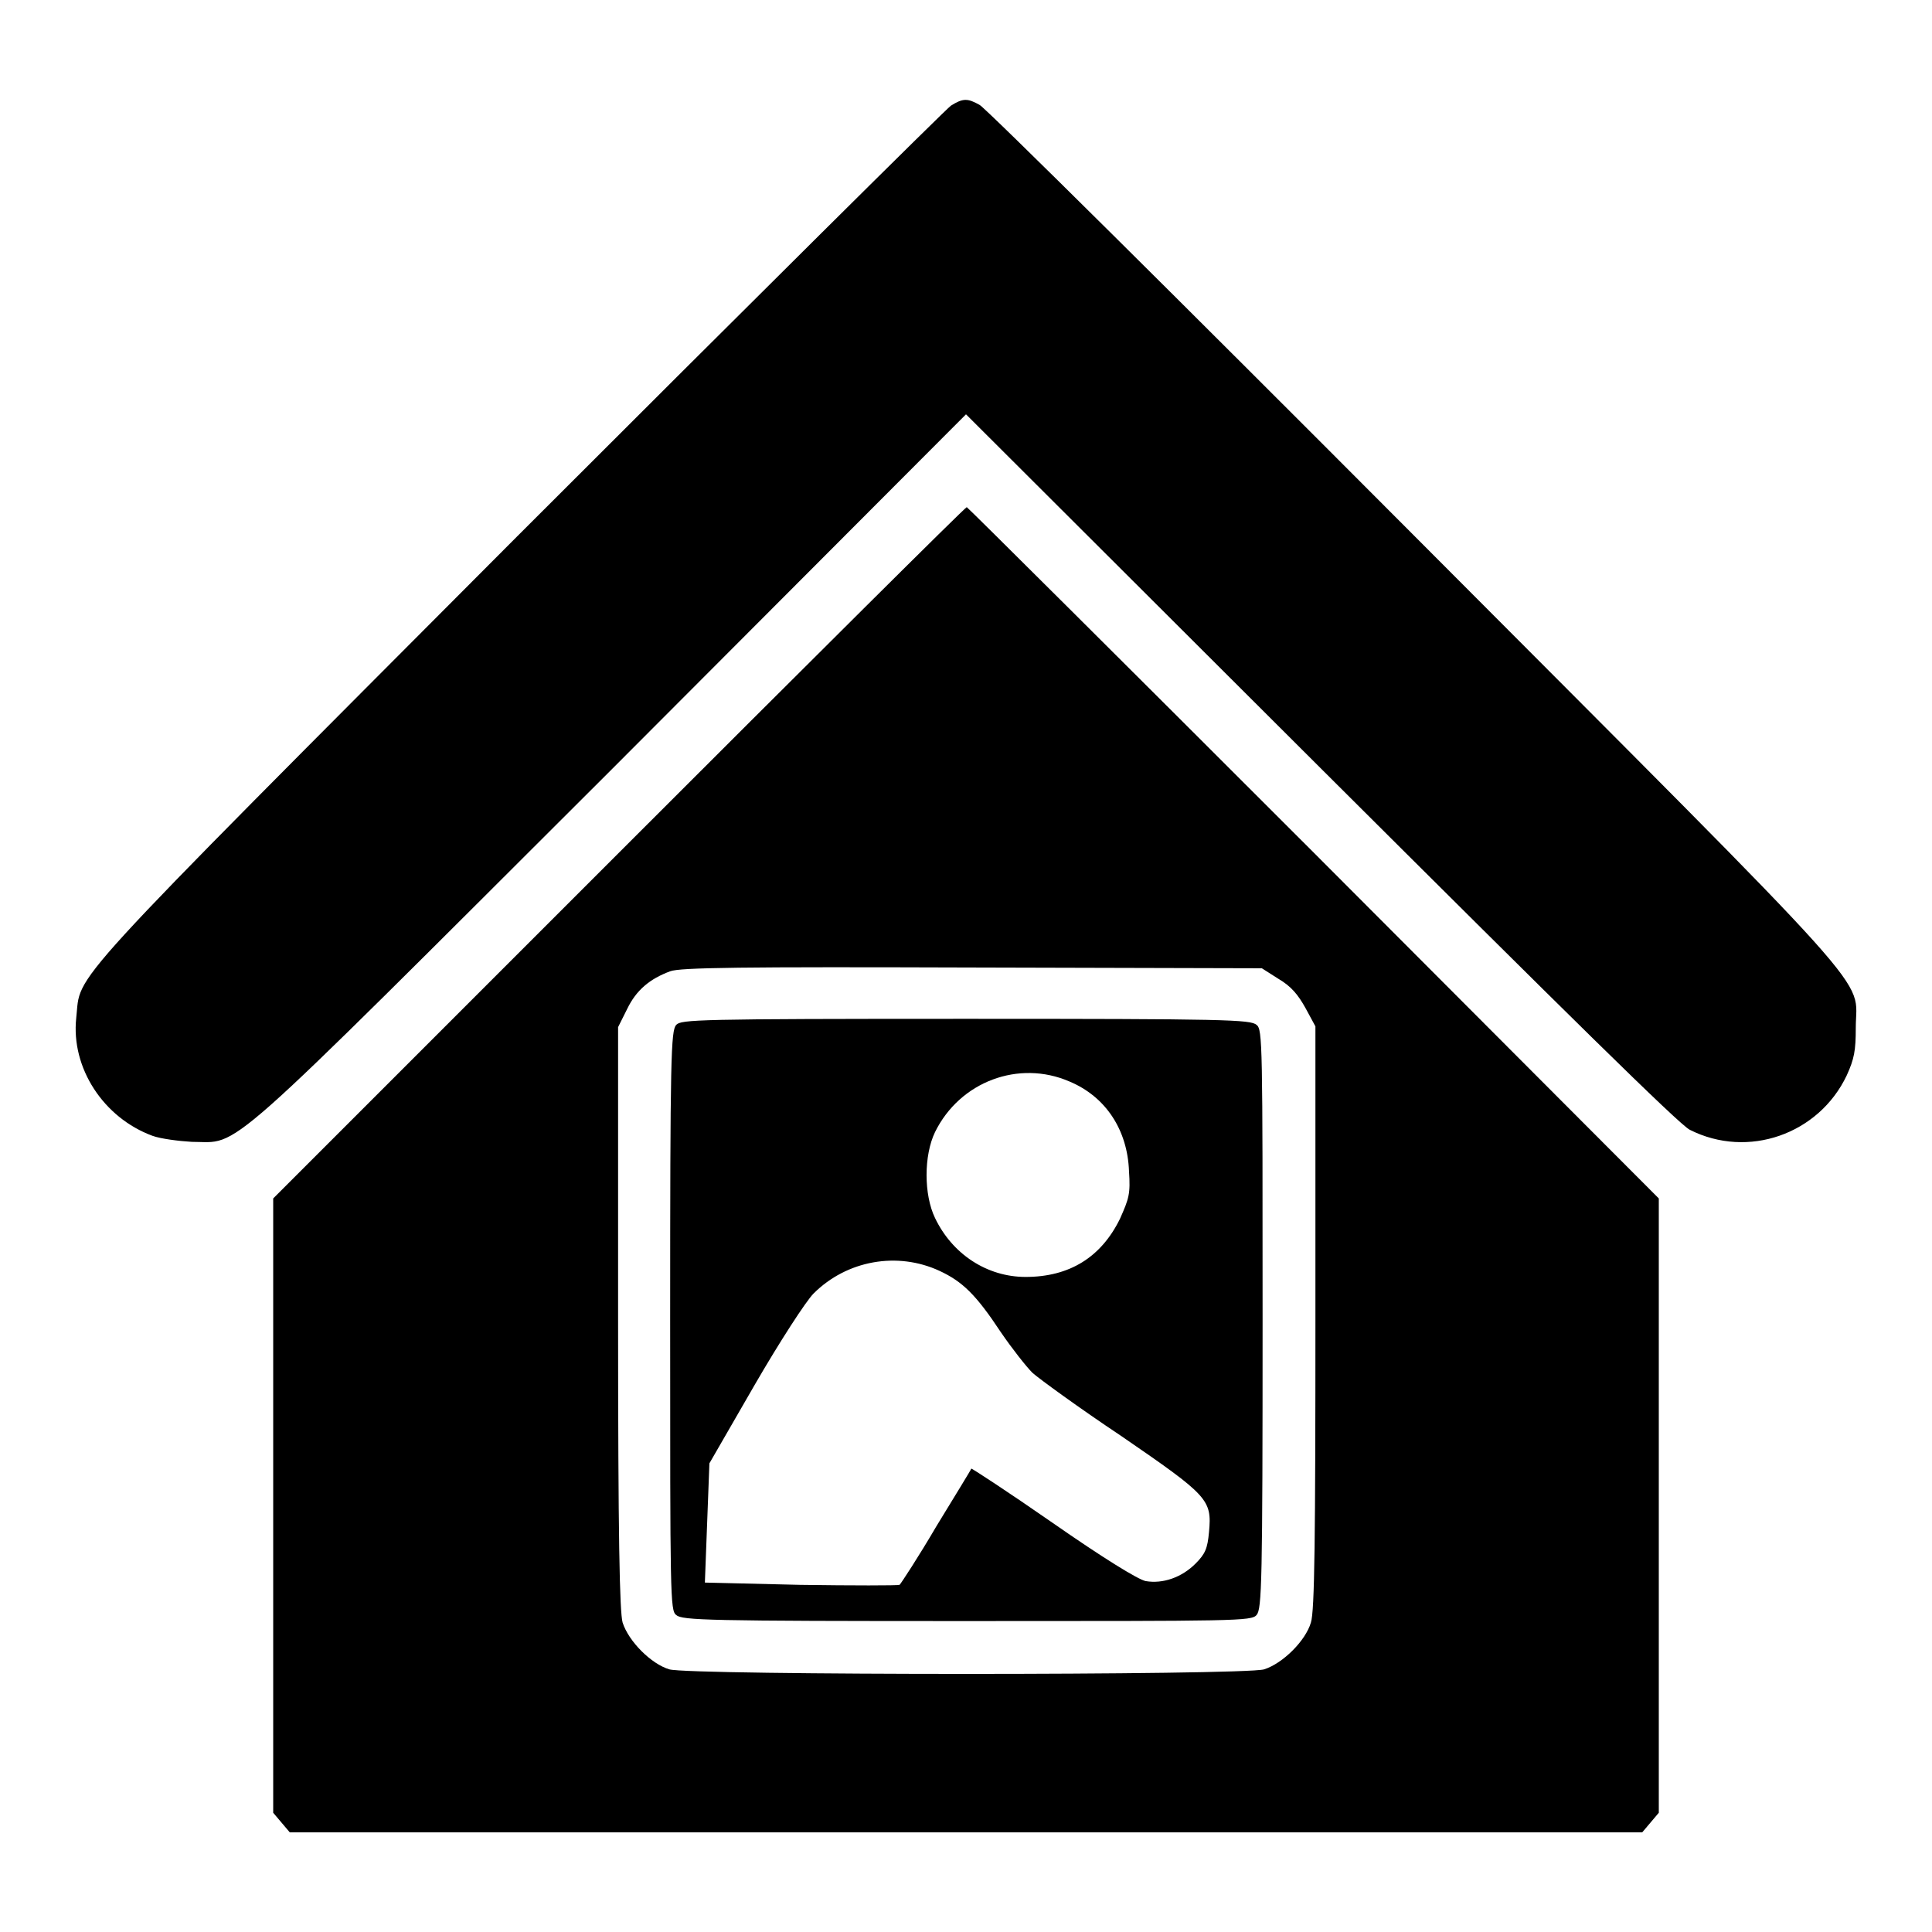
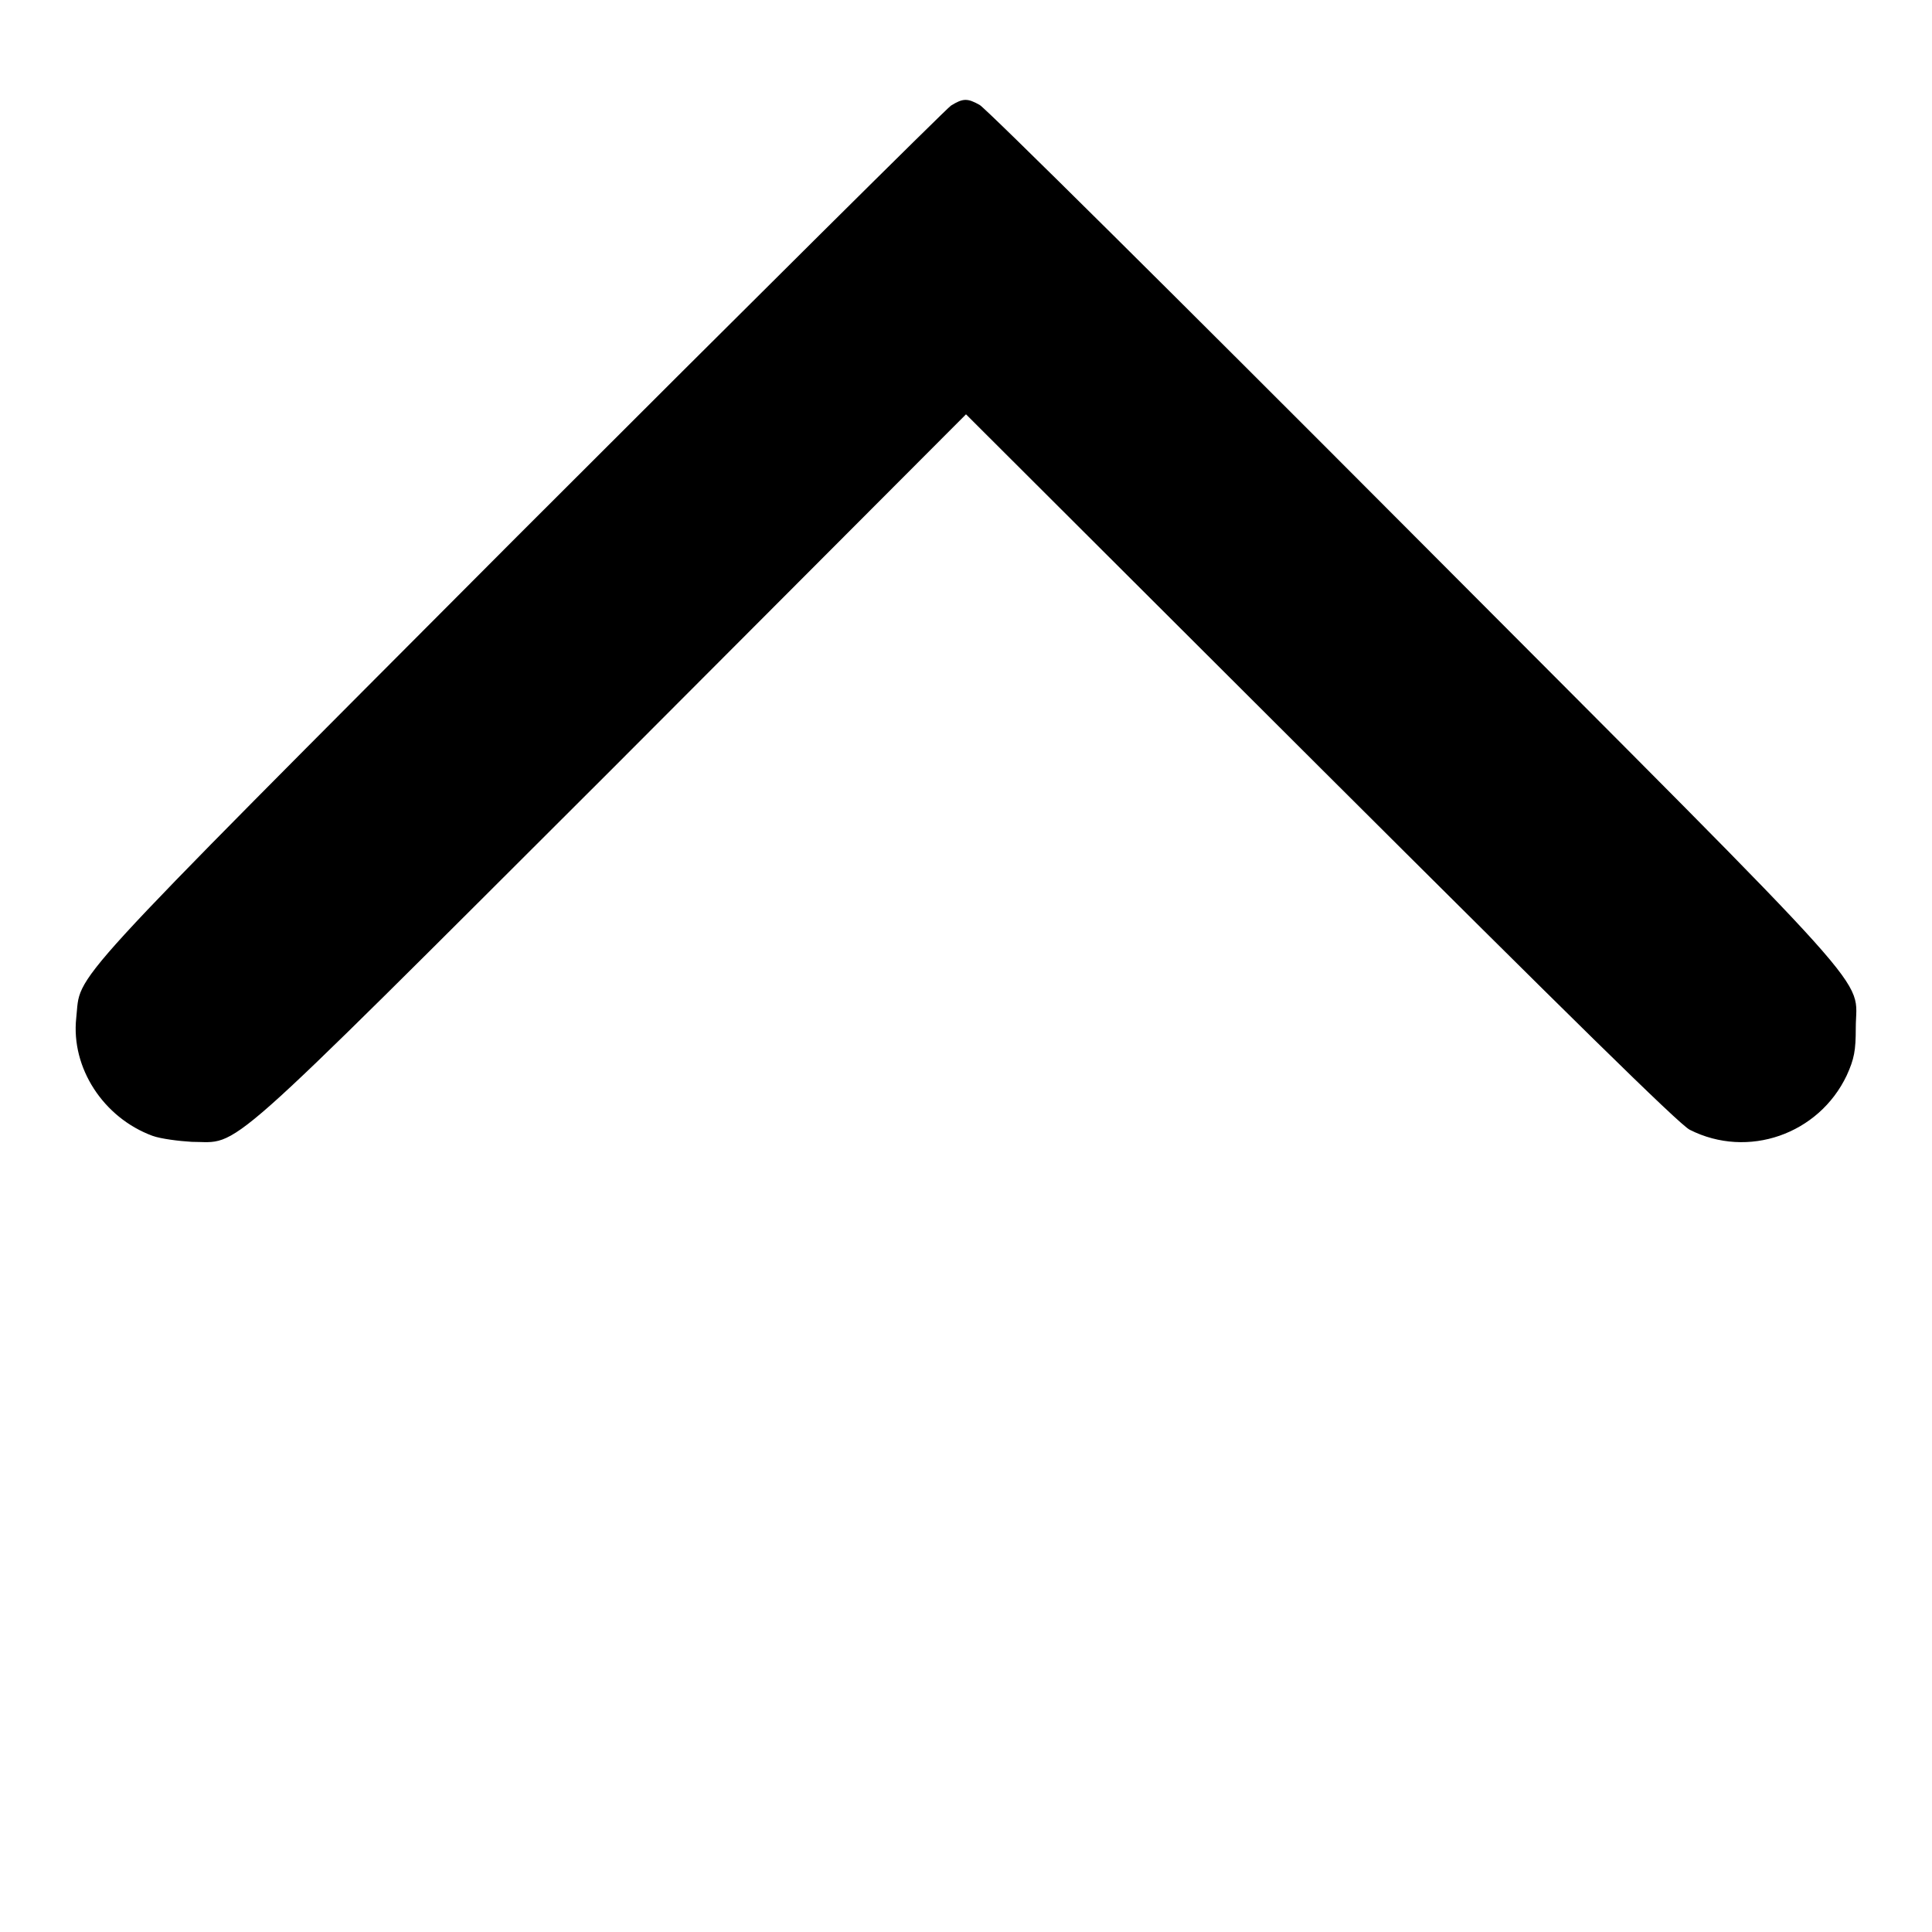
<svg xmlns="http://www.w3.org/2000/svg" version="1.1" x="0px" y="0px" viewBox="0 0 256 256" enable-background="new 0 0 256 256" xml:space="preserve">
  <g>
    <g>
      <g>
        <path fill="#000000" d="M126,14c-0.7,0.5-26.6,26.2-57.5,57.1c-61.3,61.5-57.7,57.6-58.4,63.8c-0.7,6.6,3.6,13.2,10.1,15.6c1.1,0.4,3.5,0.7,5.2,0.8c6.6,0,2.9,3.3,55.5-49.2L128,54.9l47,46.9c32.6,32.5,47.5,47.2,48.9,47.9c7.7,3.9,17.1,0.6,20.8-7.2c1-2.2,1.2-3.3,1.2-6.3c0-7.1,4.6-1.9-58.5-65.2c-31-31.1-56.9-56.8-57.6-57.1C128.2,13,127.6,13,126,14z" />
-         <path fill="#000000" d="M82,113l-45.8,45.8v40.7v40.7l1.1,1.3l1.1,1.3H128h89.6l1.1-1.3l1.1-1.3v-40.7v-40.7L174.1,113c-25.2-25.2-45.9-45.8-46-45.8C127.9,67.2,107.2,87.8,82,113z M169.4,129.7c1.7,1,2.6,2.1,3.6,3.9l1.3,2.4v38.5c0,29.2-0.1,39-0.6,40.5c-0.7,2.4-3.7,5.4-6.2,6.2c-2.8,0.8-76.1,0.8-78.8,0c-2.4-0.7-5.4-3.7-6.2-6.2c-0.4-1.4-0.6-11.3-0.6-40.4v-38.5l1.2-2.4c1.2-2.5,3-4,5.7-5c1.3-0.5,9.5-0.6,40-0.5l38.4,0.1L169.4,129.7z" />
-         <path fill="#000000" d="M89.6,135.8c-0.7,0.8-0.8,4.2-0.8,39.2c0,36.5,0,38.4,0.8,39c0.8,0.7,4.1,0.8,38.5,0.8c35.9,0,37.7,0,38.4-0.8c0.7-0.8,0.8-4.2,0.8-39.2c0-36.5,0-38.4-0.8-39c-0.8-0.7-4.1-0.8-38.5-0.8C92.1,135,90.3,135.1,89.6,135.8z M141.7,143.3c4.8,2,7.7,6.4,7.9,11.9c0.2,3,0,3.6-1.2,6.3c-2.5,5.1-6.7,7.7-12.5,7.7c-5.1,0-9.7-3-12-7.8c-1.5-3.1-1.5-8.3,0-11.4C127.2,143.3,135,140.4,141.7,143.3z M124.5,168.4c3,1.4,4.8,3.1,8.1,8.1c1.5,2.2,3.4,4.6,4.2,5.4c0.9,0.8,6.1,4.6,11.8,8.4c11.5,7.9,12,8.4,11.6,12.7c-0.2,2.2-0.5,2.9-1.8,4.2c-1.8,1.8-4.3,2.7-6.6,2.3c-1-0.2-5.7-3.1-12.3-7.7c-5.9-4.1-10.8-7.3-10.8-7.2c0,0.1-2.1,3.5-4.6,7.6c-2.4,4.1-4.7,7.6-4.9,7.8c-0.3,0.1-6.2,0.1-13.2,0l-12.6-0.3l0.3-7.9l0.3-7.9l6-10.4c3.3-5.7,6.8-11.1,7.8-12.1C112.2,167,118.9,165.8,124.5,168.4z" />
      </g>
    </g>
  </g>
</svg>